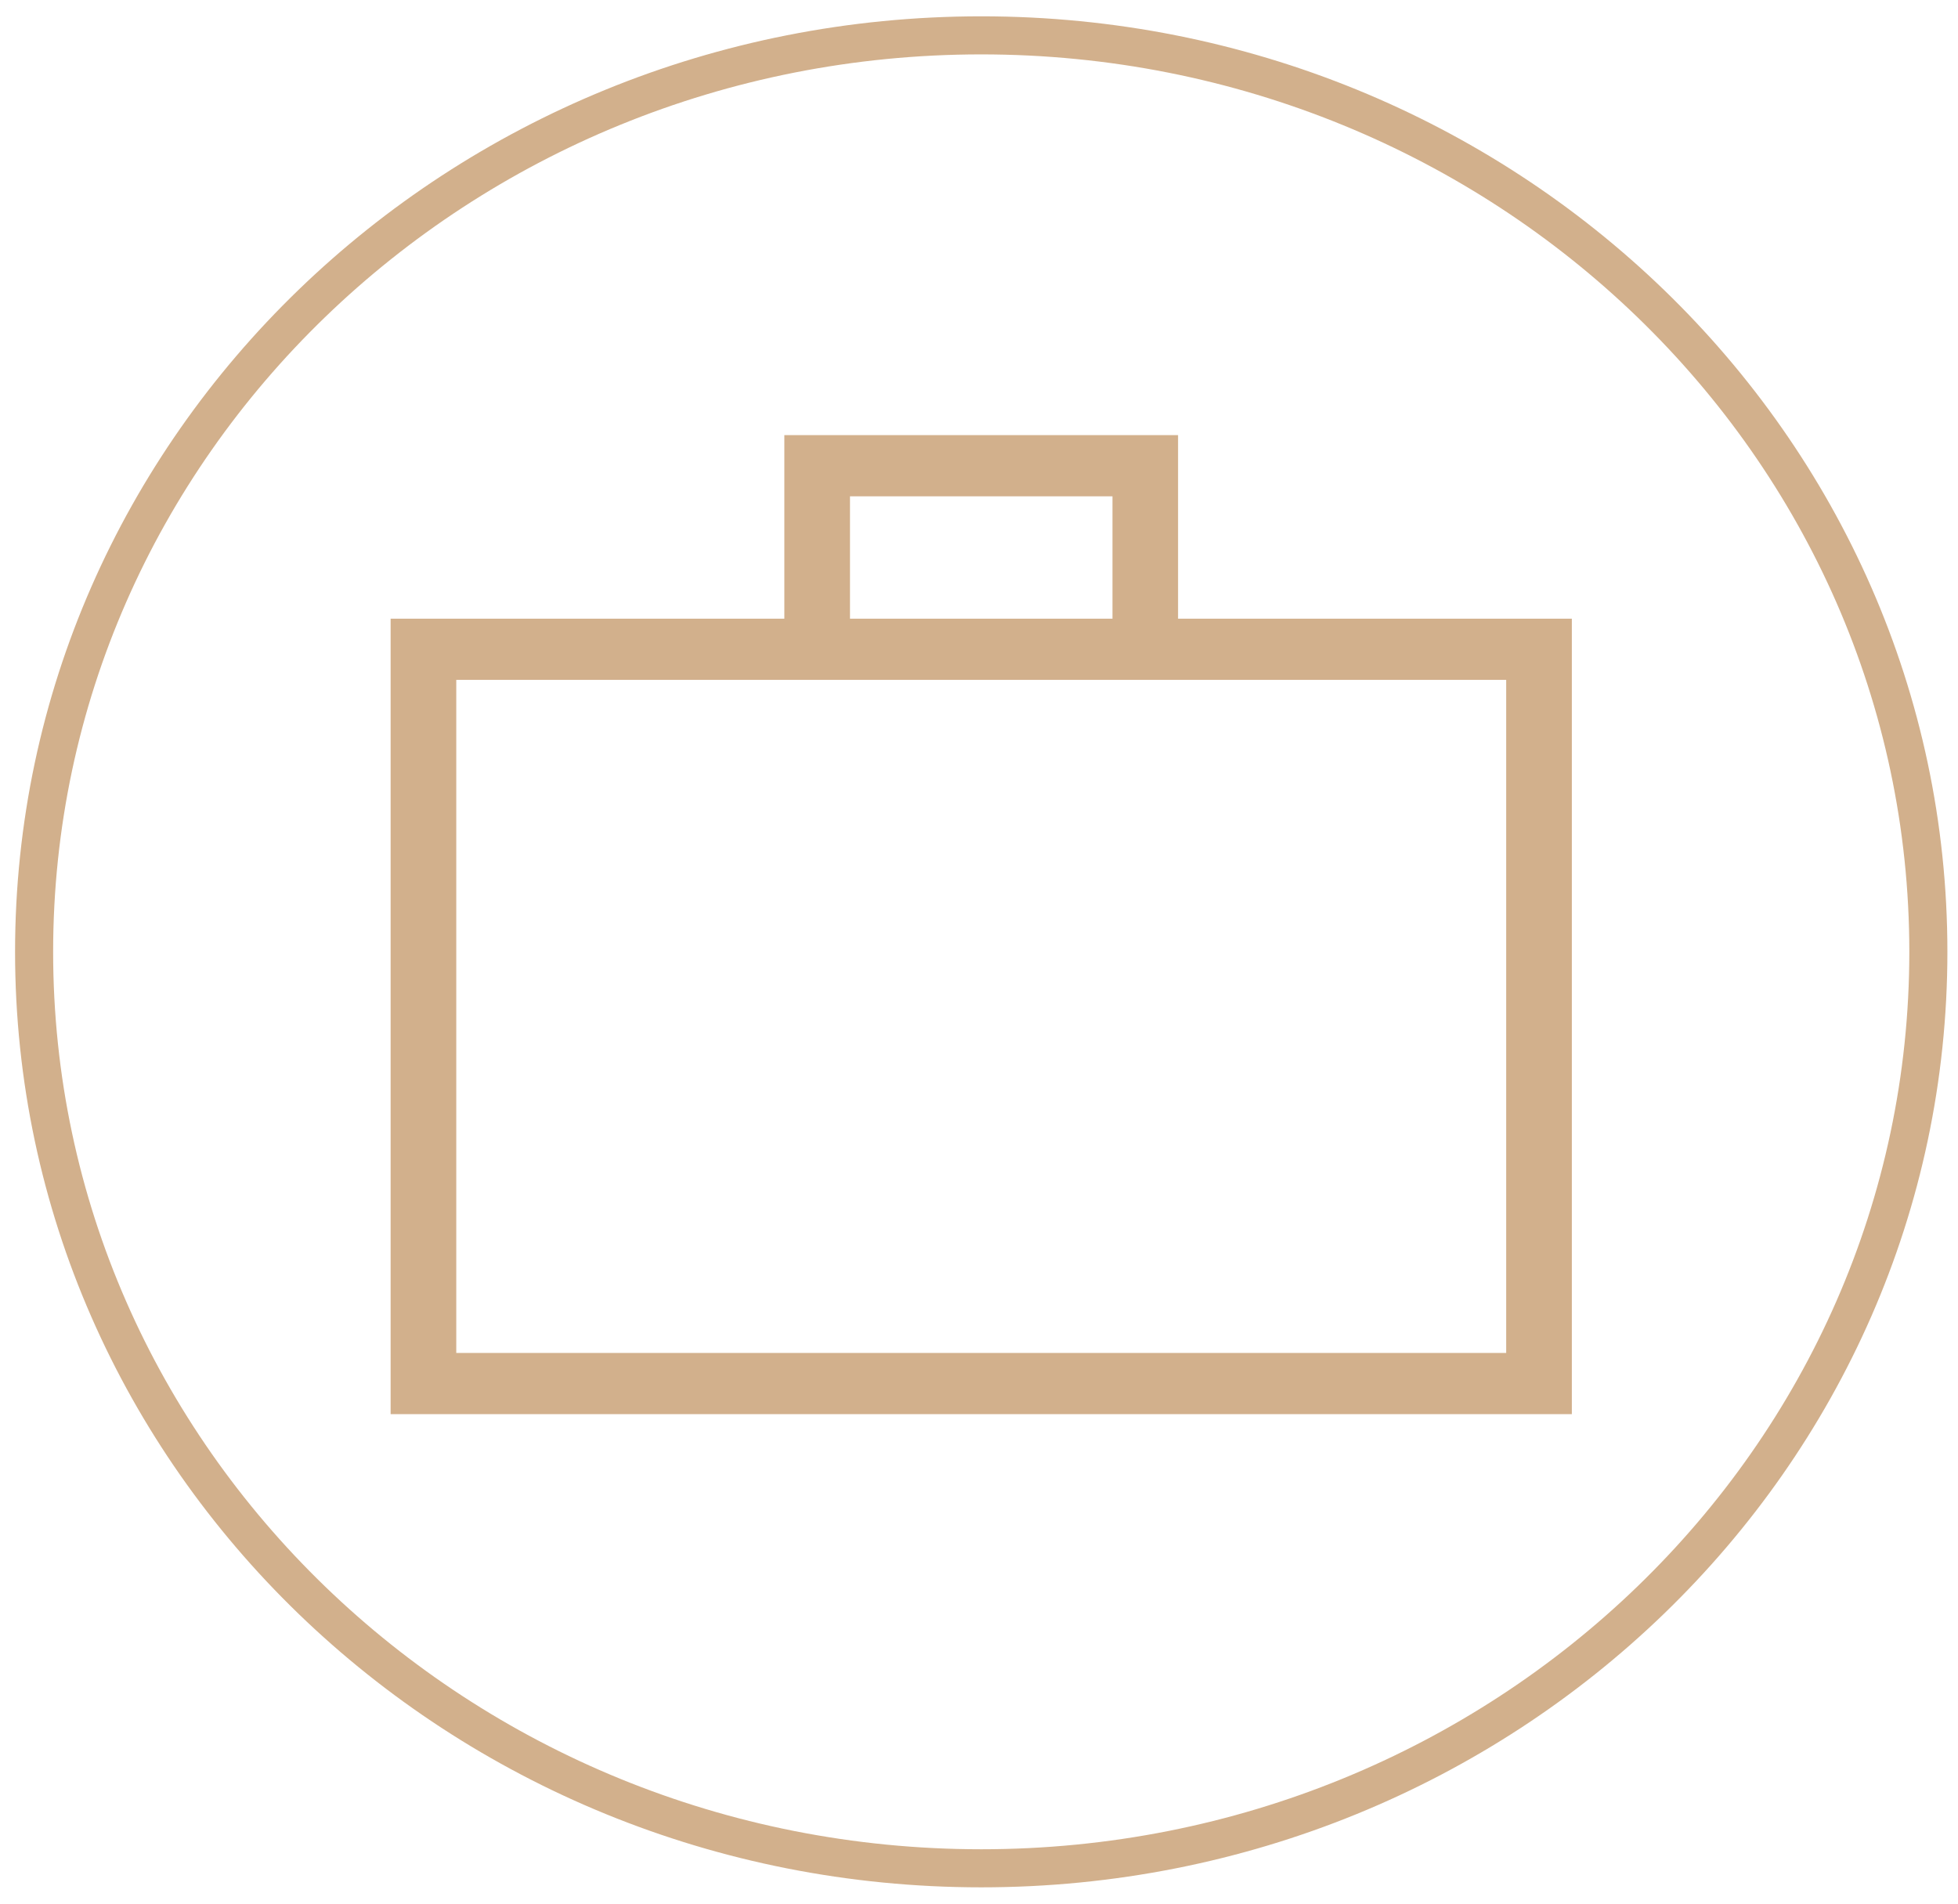
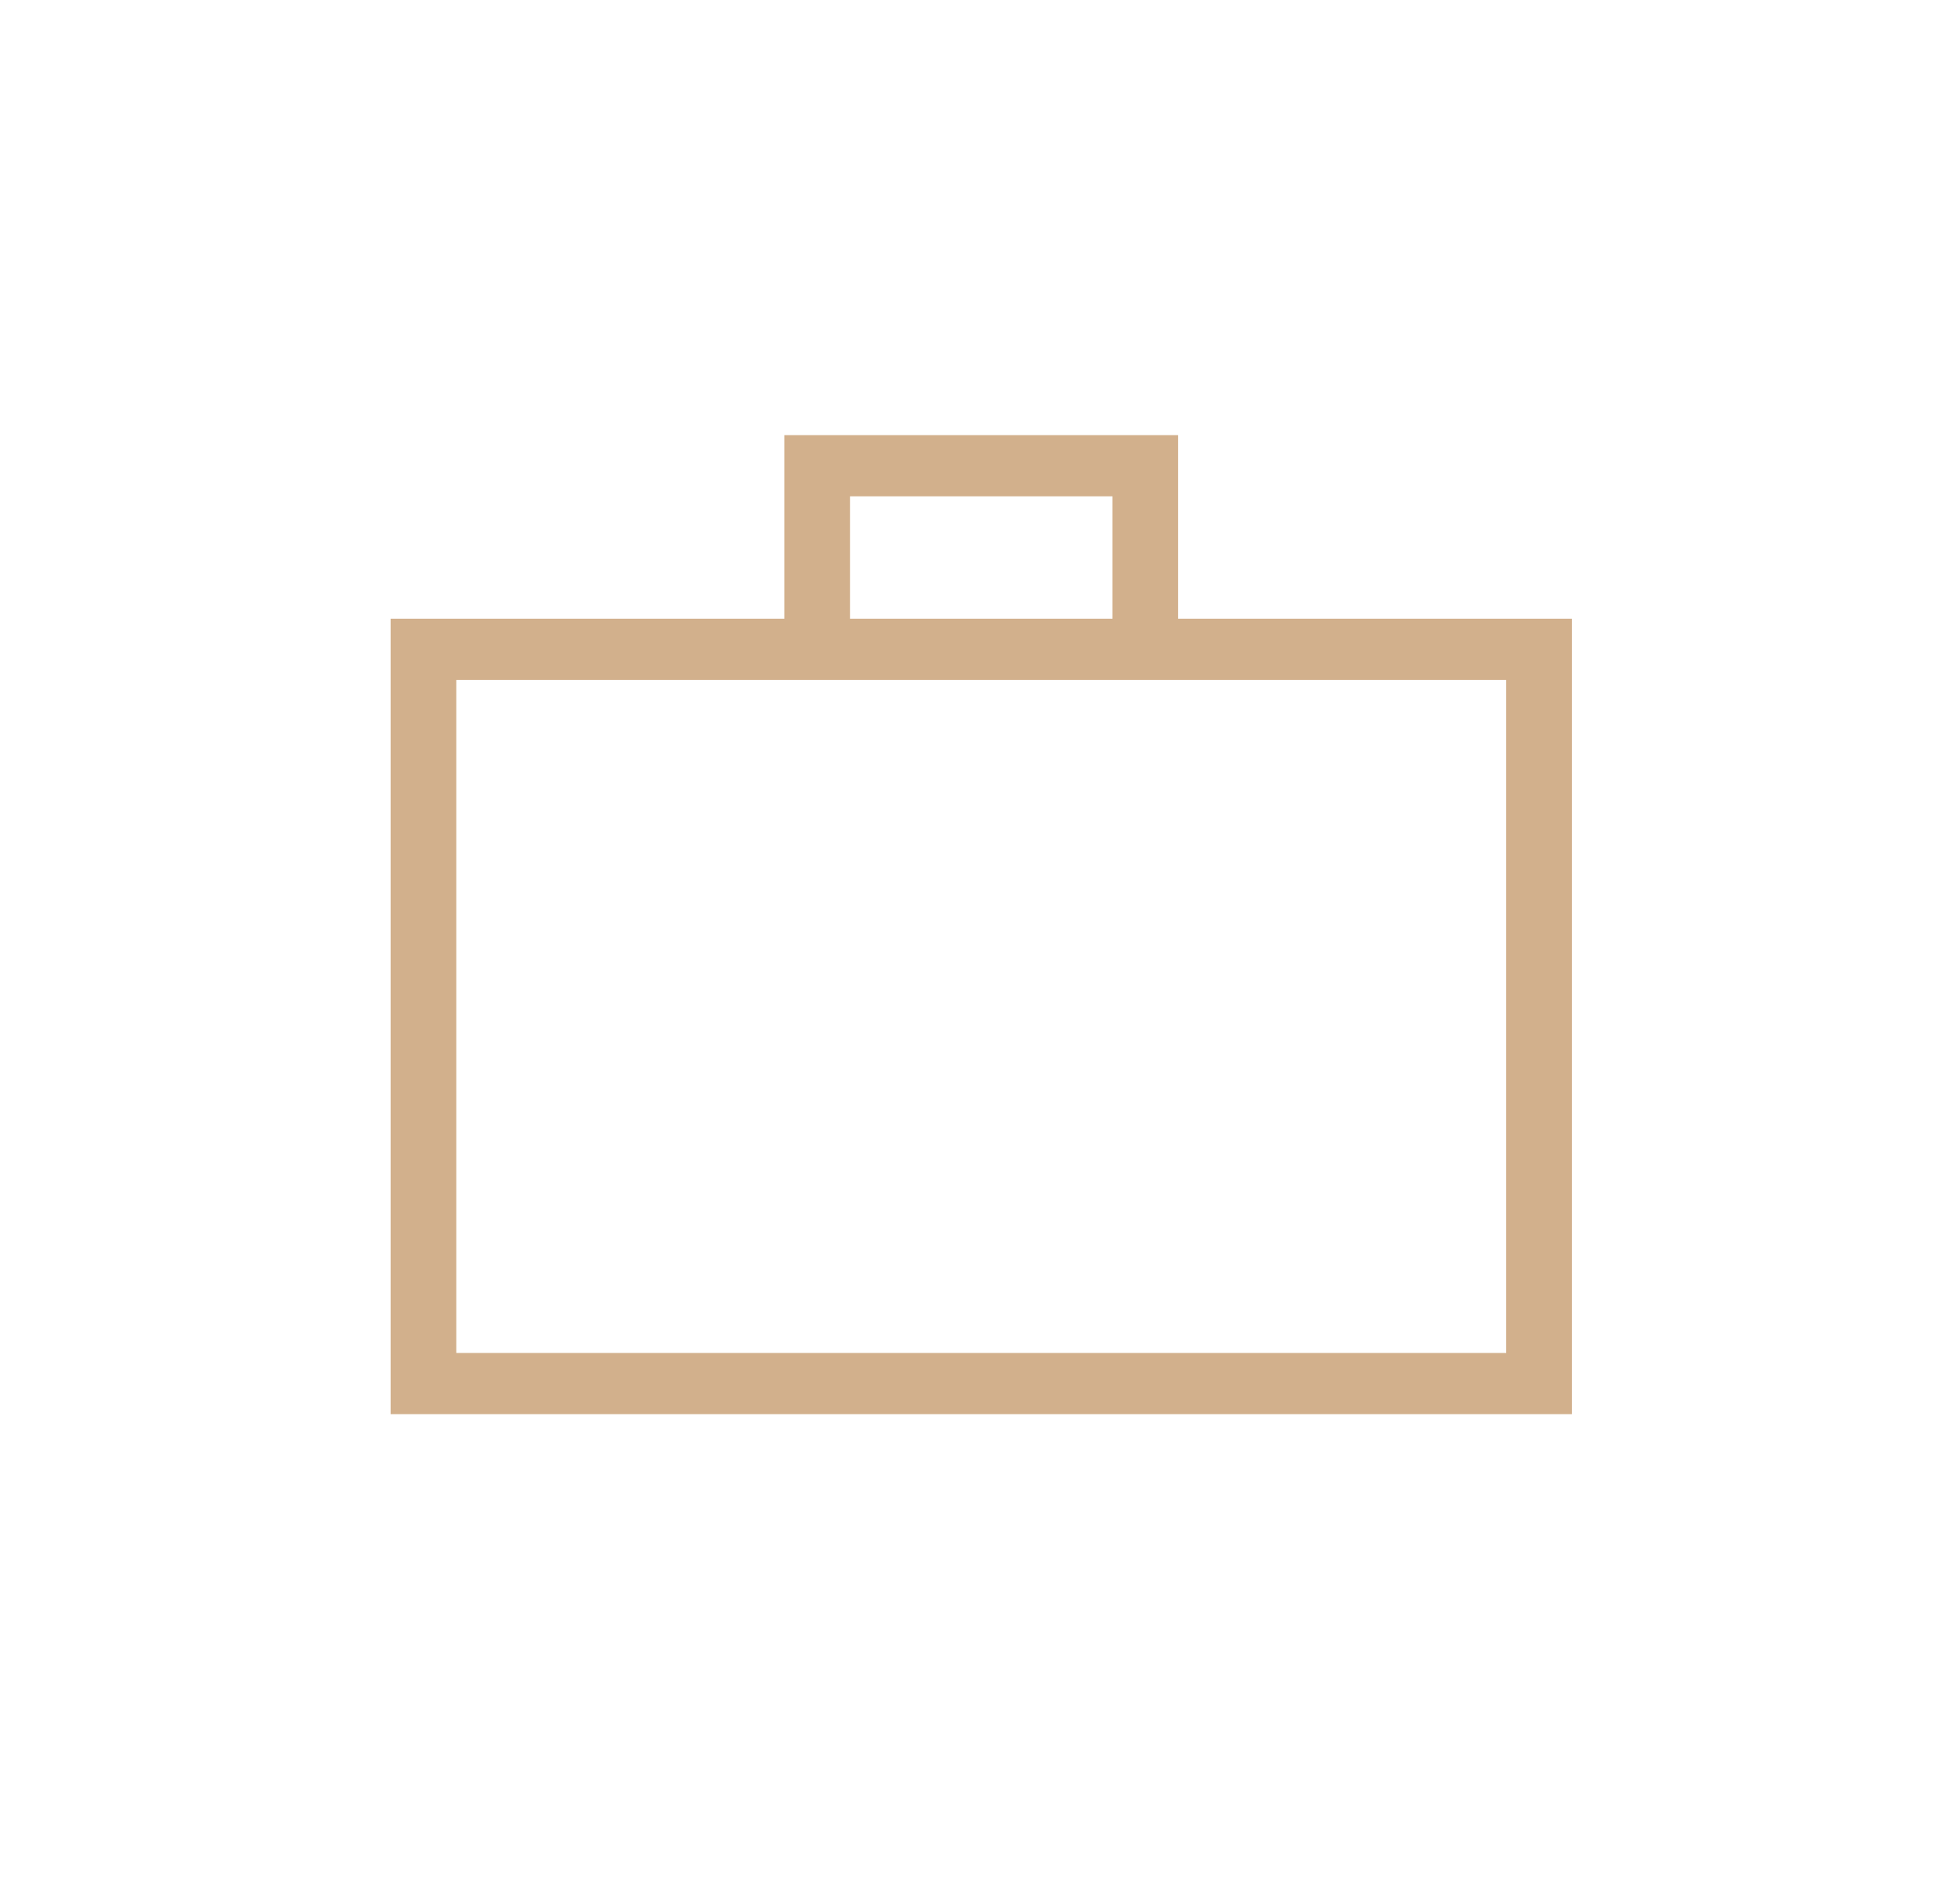
<svg xmlns="http://www.w3.org/2000/svg" width="36" height="35" viewBox="0 0 36 35" fill="none">
  <path d="M7.182 26V11.375H14.421V8H21.66V11.375H28.9V26H7.182ZM8.389 24.875H27.693V12.5H8.389V24.875ZM15.628 11.375H20.454V9.125H15.628V11.375Z" fill="#D2B08C" />
-   <path d="M18.041 0.65C27.647 0.65 35.455 8.183 35.455 17.5C35.455 26.817 27.647 34.35 18.041 34.35C8.434 34.349 0.627 26.817 0.627 17.5C0.627 8.183 8.434 0.651 18.041 0.65Z" stroke="#D2B08C" stroke-width="0.7" />
</svg>